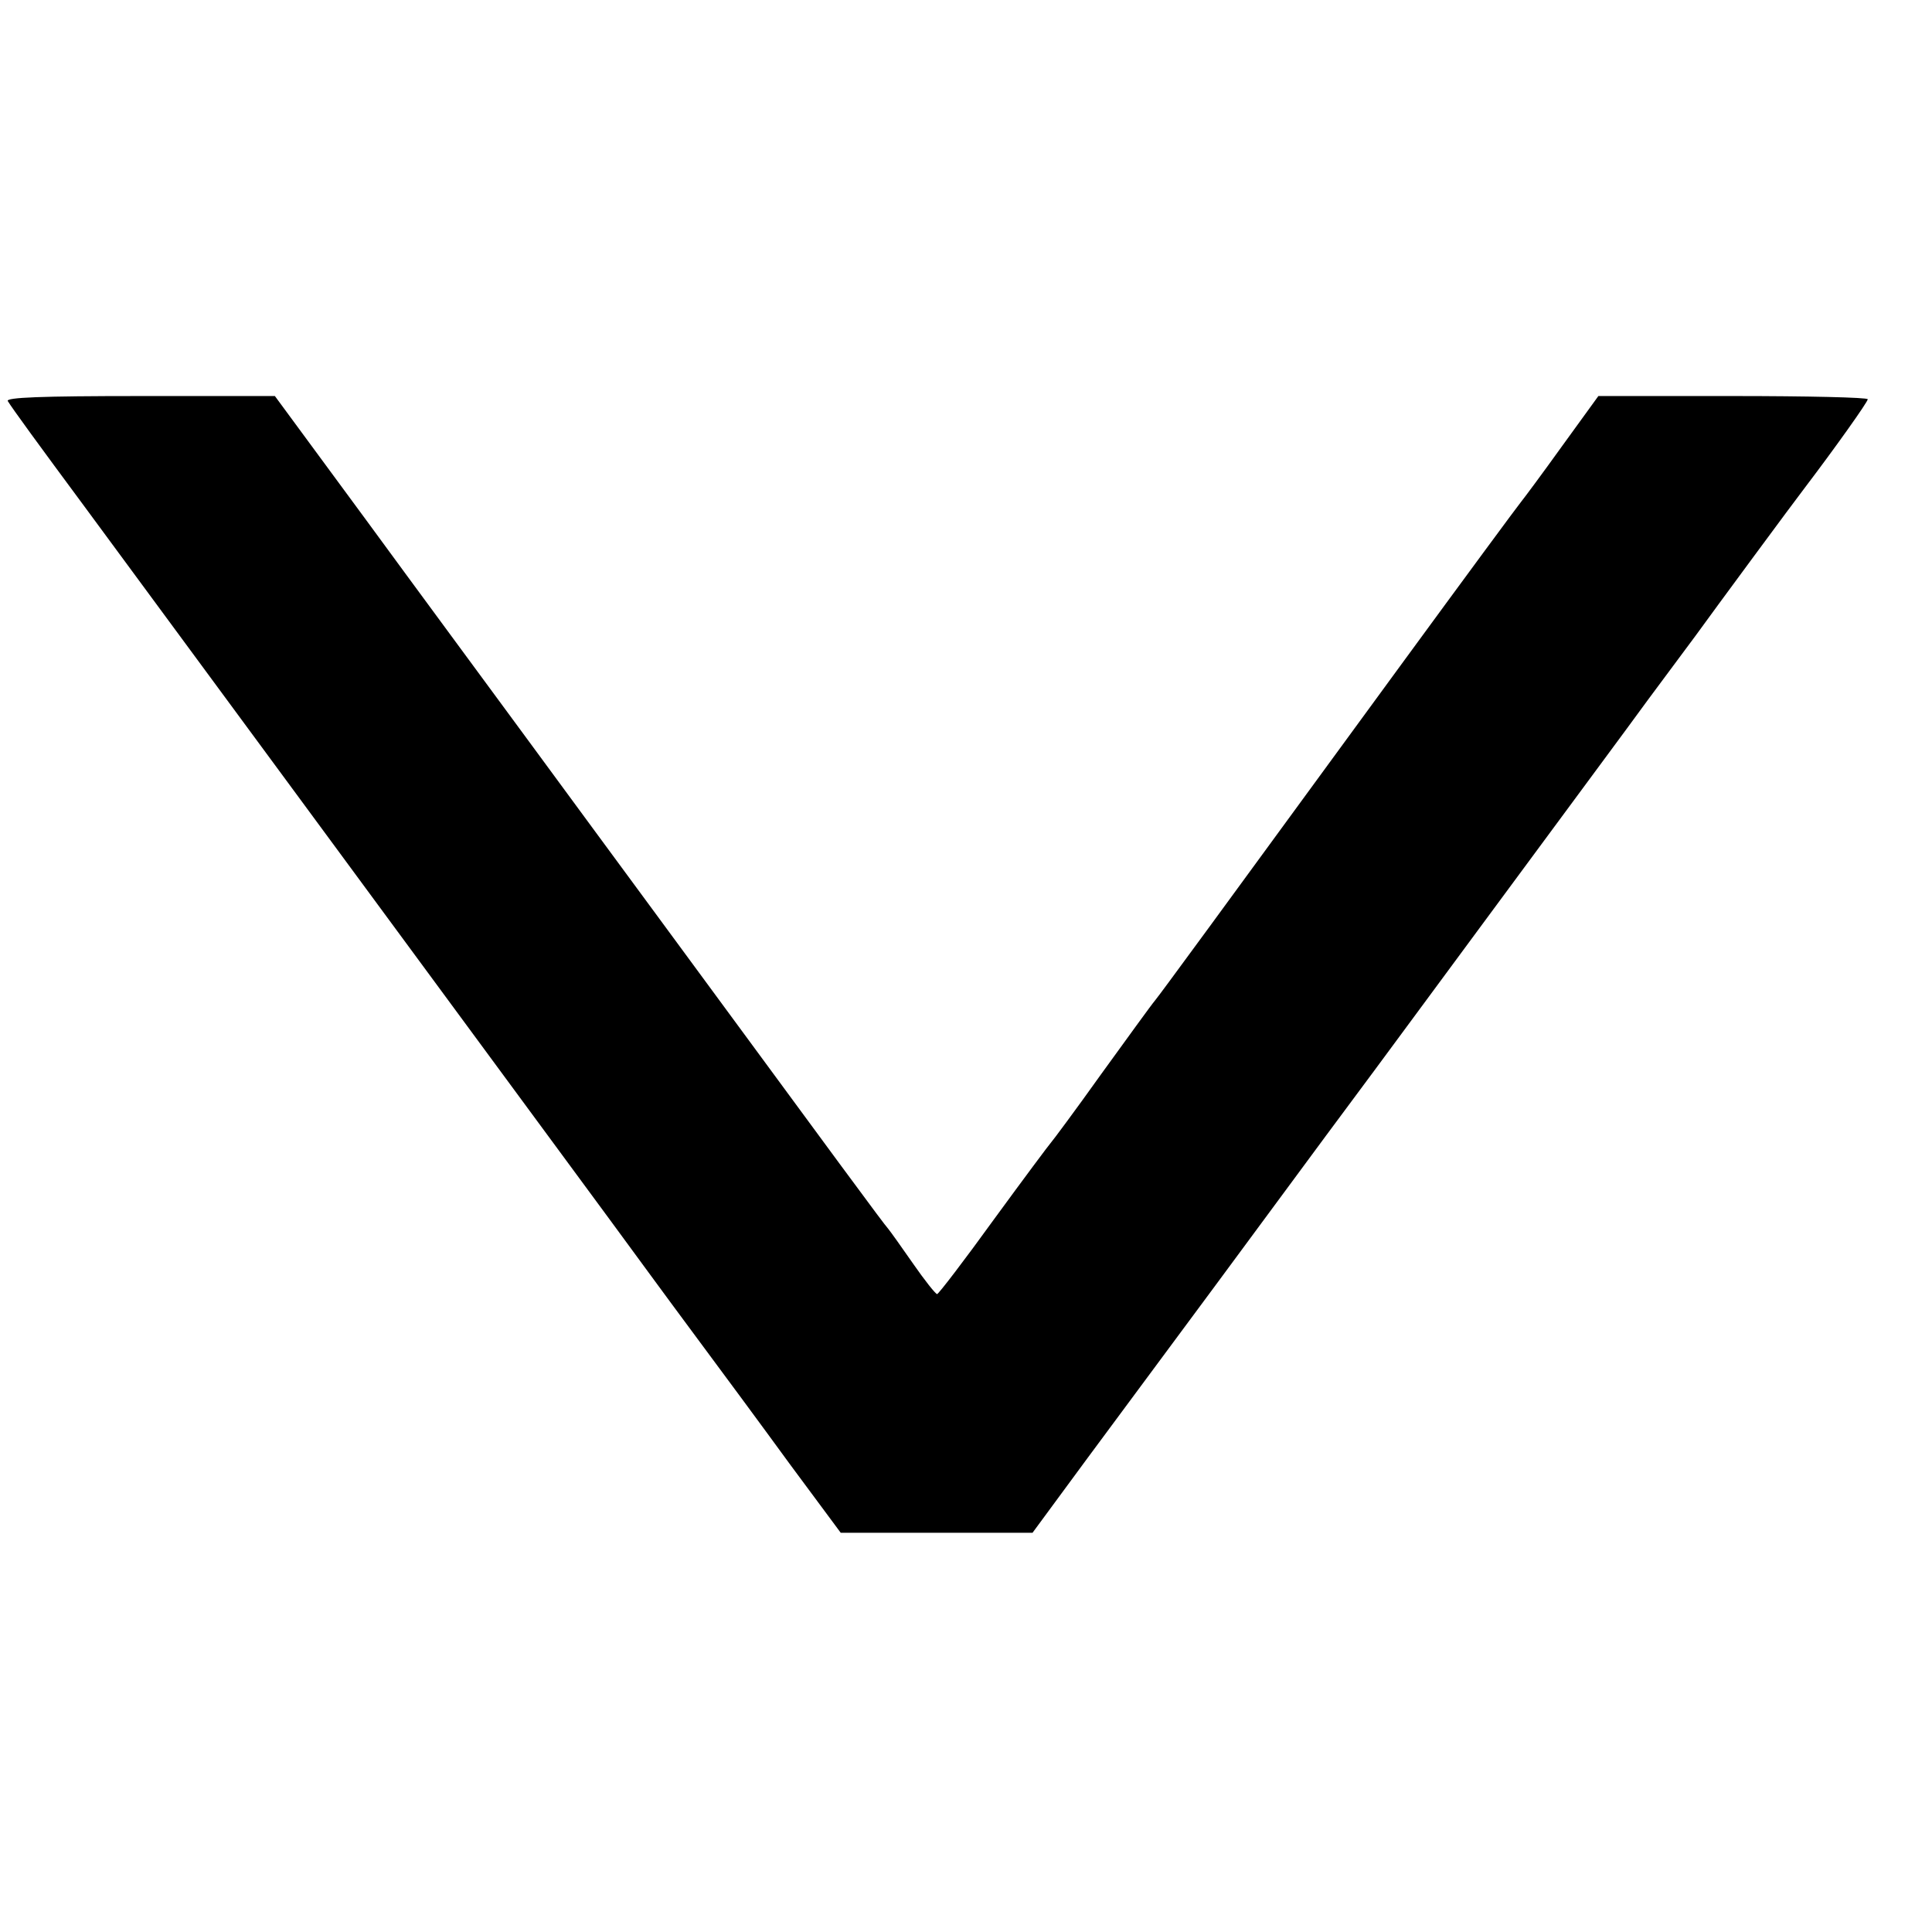
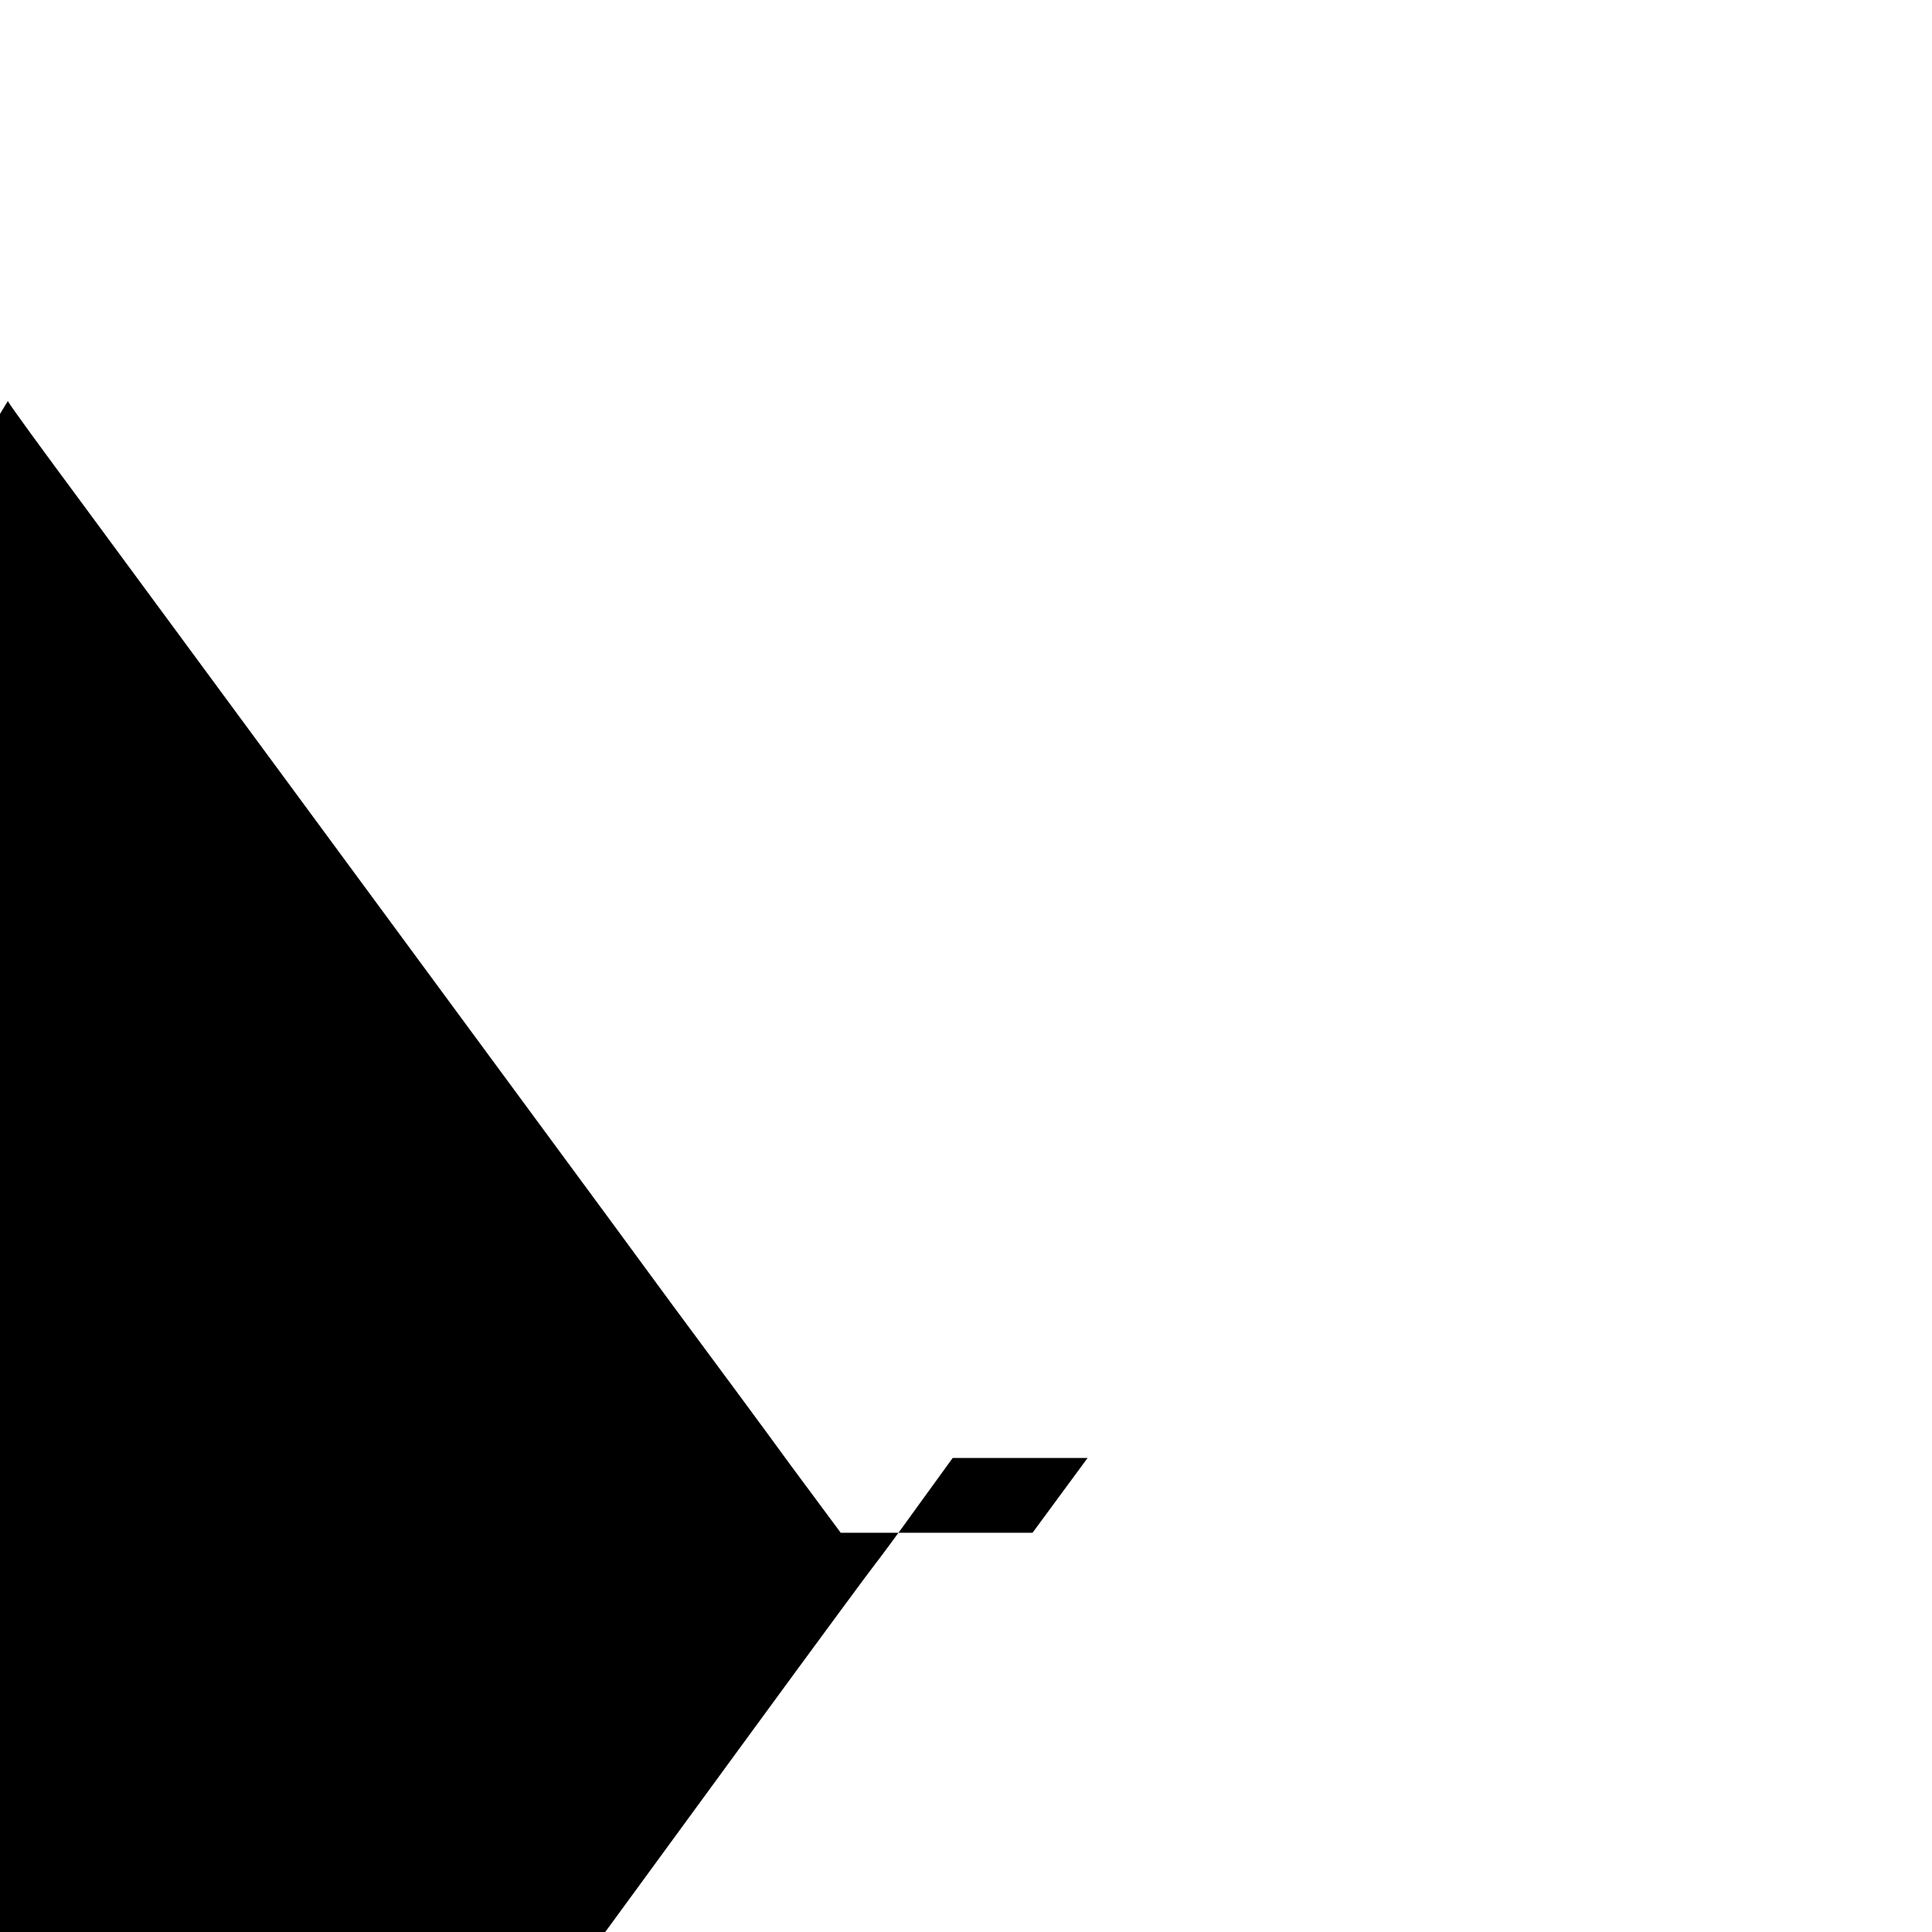
<svg xmlns="http://www.w3.org/2000/svg" version="1.0" width="421pt" height="421pt" viewBox="0 0 421 421" preserveAspectRatio="xMidYMid meet">
  <g transform="translate(0,421) scale(0.1,-0.1)" fill="#000000" stroke="none">
-     <path d="M17 3336 c9 -15 68 -96 168 -231 99 -134 691 -938 1144 -1553 42 -57 123 -168 181 -246 58 -78 154 -208 213 -289 l109 -147 209 0 209 0 120 163 c170 229 397 536 520 703 58 78 153 206 211 285 58 79 173 234 254 344 81 110 188 254 236 320 49 66 96 129 104 140 39 54 216 294 240 325 63 83 135 184 135 190 0 4 -132 7 -293 7 l-294 0 -79 -109 c-43 -60 -84 -115 -89 -121 -6 -7 -124 -167 -263 -357 -415 -568 -522 -714 -535 -730 -7 -8 -59 -80 -117 -160 -57 -80 -107 -147 -110 -150 -3 -3 -59 -78 -124 -167 -65 -90 -121 -163 -124 -163 -4 1 -27 30 -52 66 -25 36 -50 71 -55 77 -10 11 -99 132 -507 687 -71 96 -197 268 -281 382 -83 113 -241 327 -350 476 l-198 269 -294 0 c-215 0 -293 -3 -288 -11z" />
+     <path d="M17 3336 c9 -15 68 -96 168 -231 99 -134 691 -938 1144 -1553 42 -57 123 -168 181 -246 58 -78 154 -208 213 -289 l109 -147 209 0 209 0 120 163 l-294 0 -79 -109 c-43 -60 -84 -115 -89 -121 -6 -7 -124 -167 -263 -357 -415 -568 -522 -714 -535 -730 -7 -8 -59 -80 -117 -160 -57 -80 -107 -147 -110 -150 -3 -3 -59 -78 -124 -167 -65 -90 -121 -163 -124 -163 -4 1 -27 30 -52 66 -25 36 -50 71 -55 77 -10 11 -99 132 -507 687 -71 96 -197 268 -281 382 -83 113 -241 327 -350 476 l-198 269 -294 0 c-215 0 -293 -3 -288 -11z" />
  </g>
</svg>